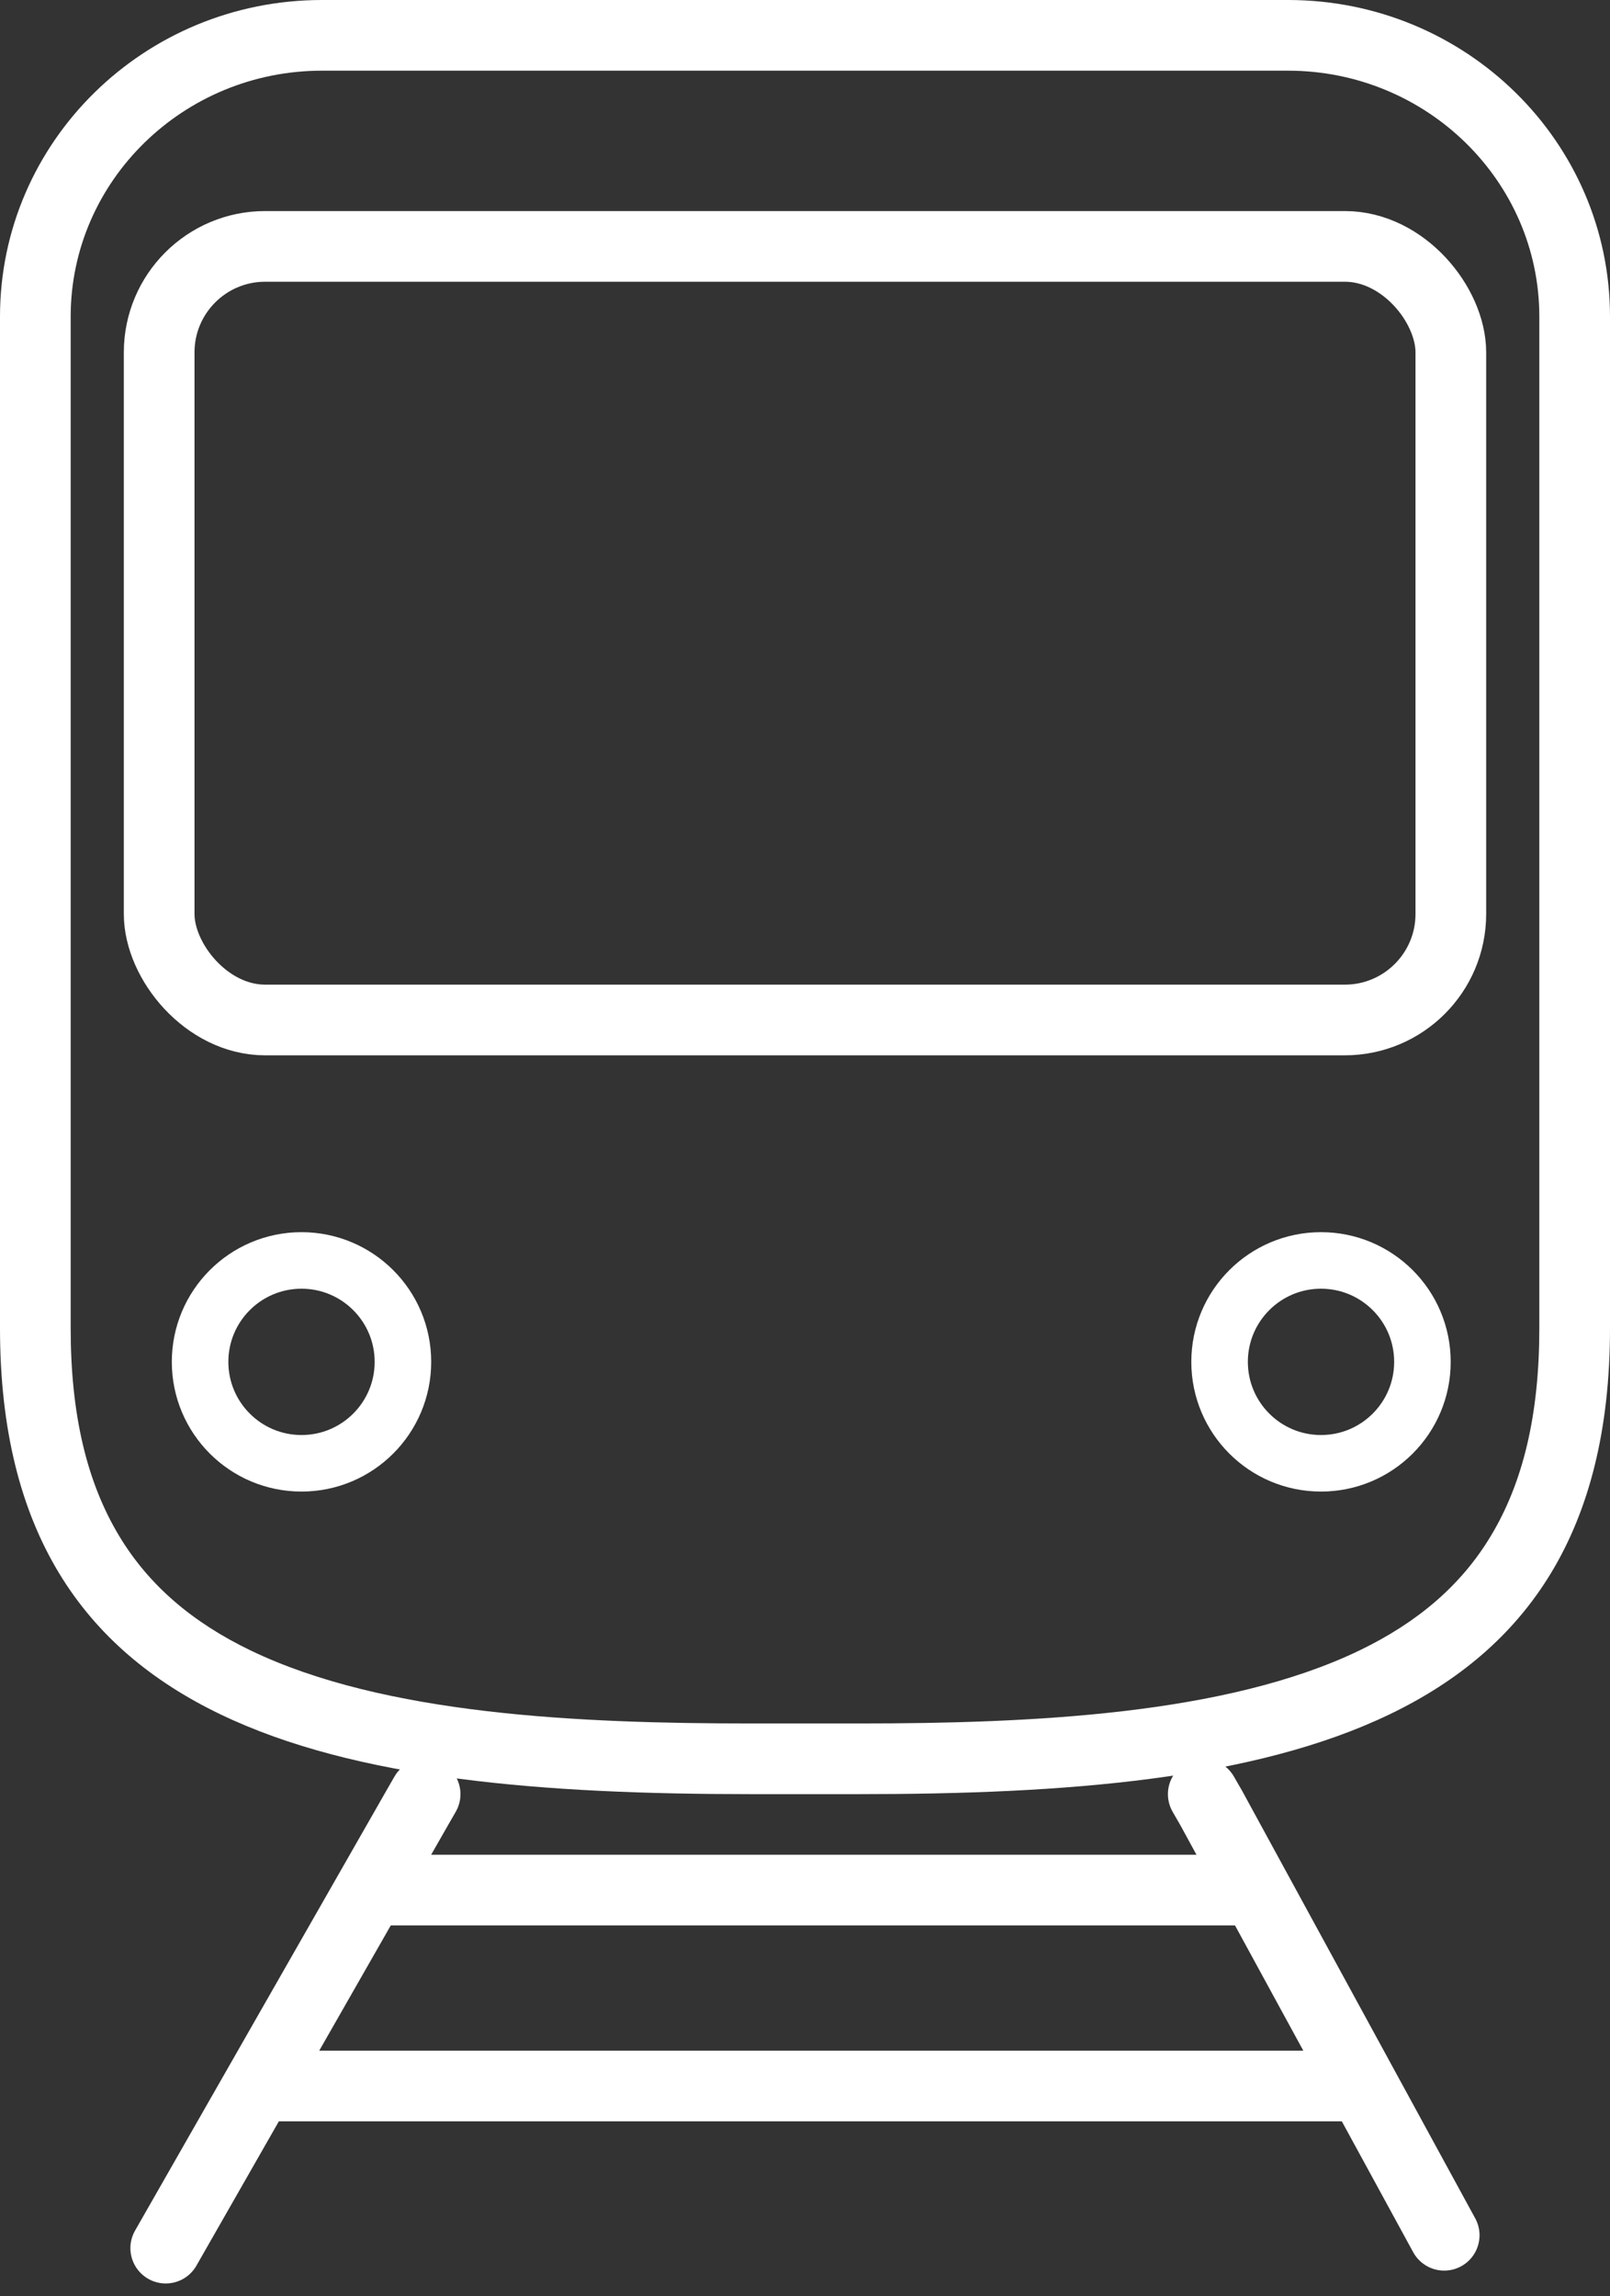
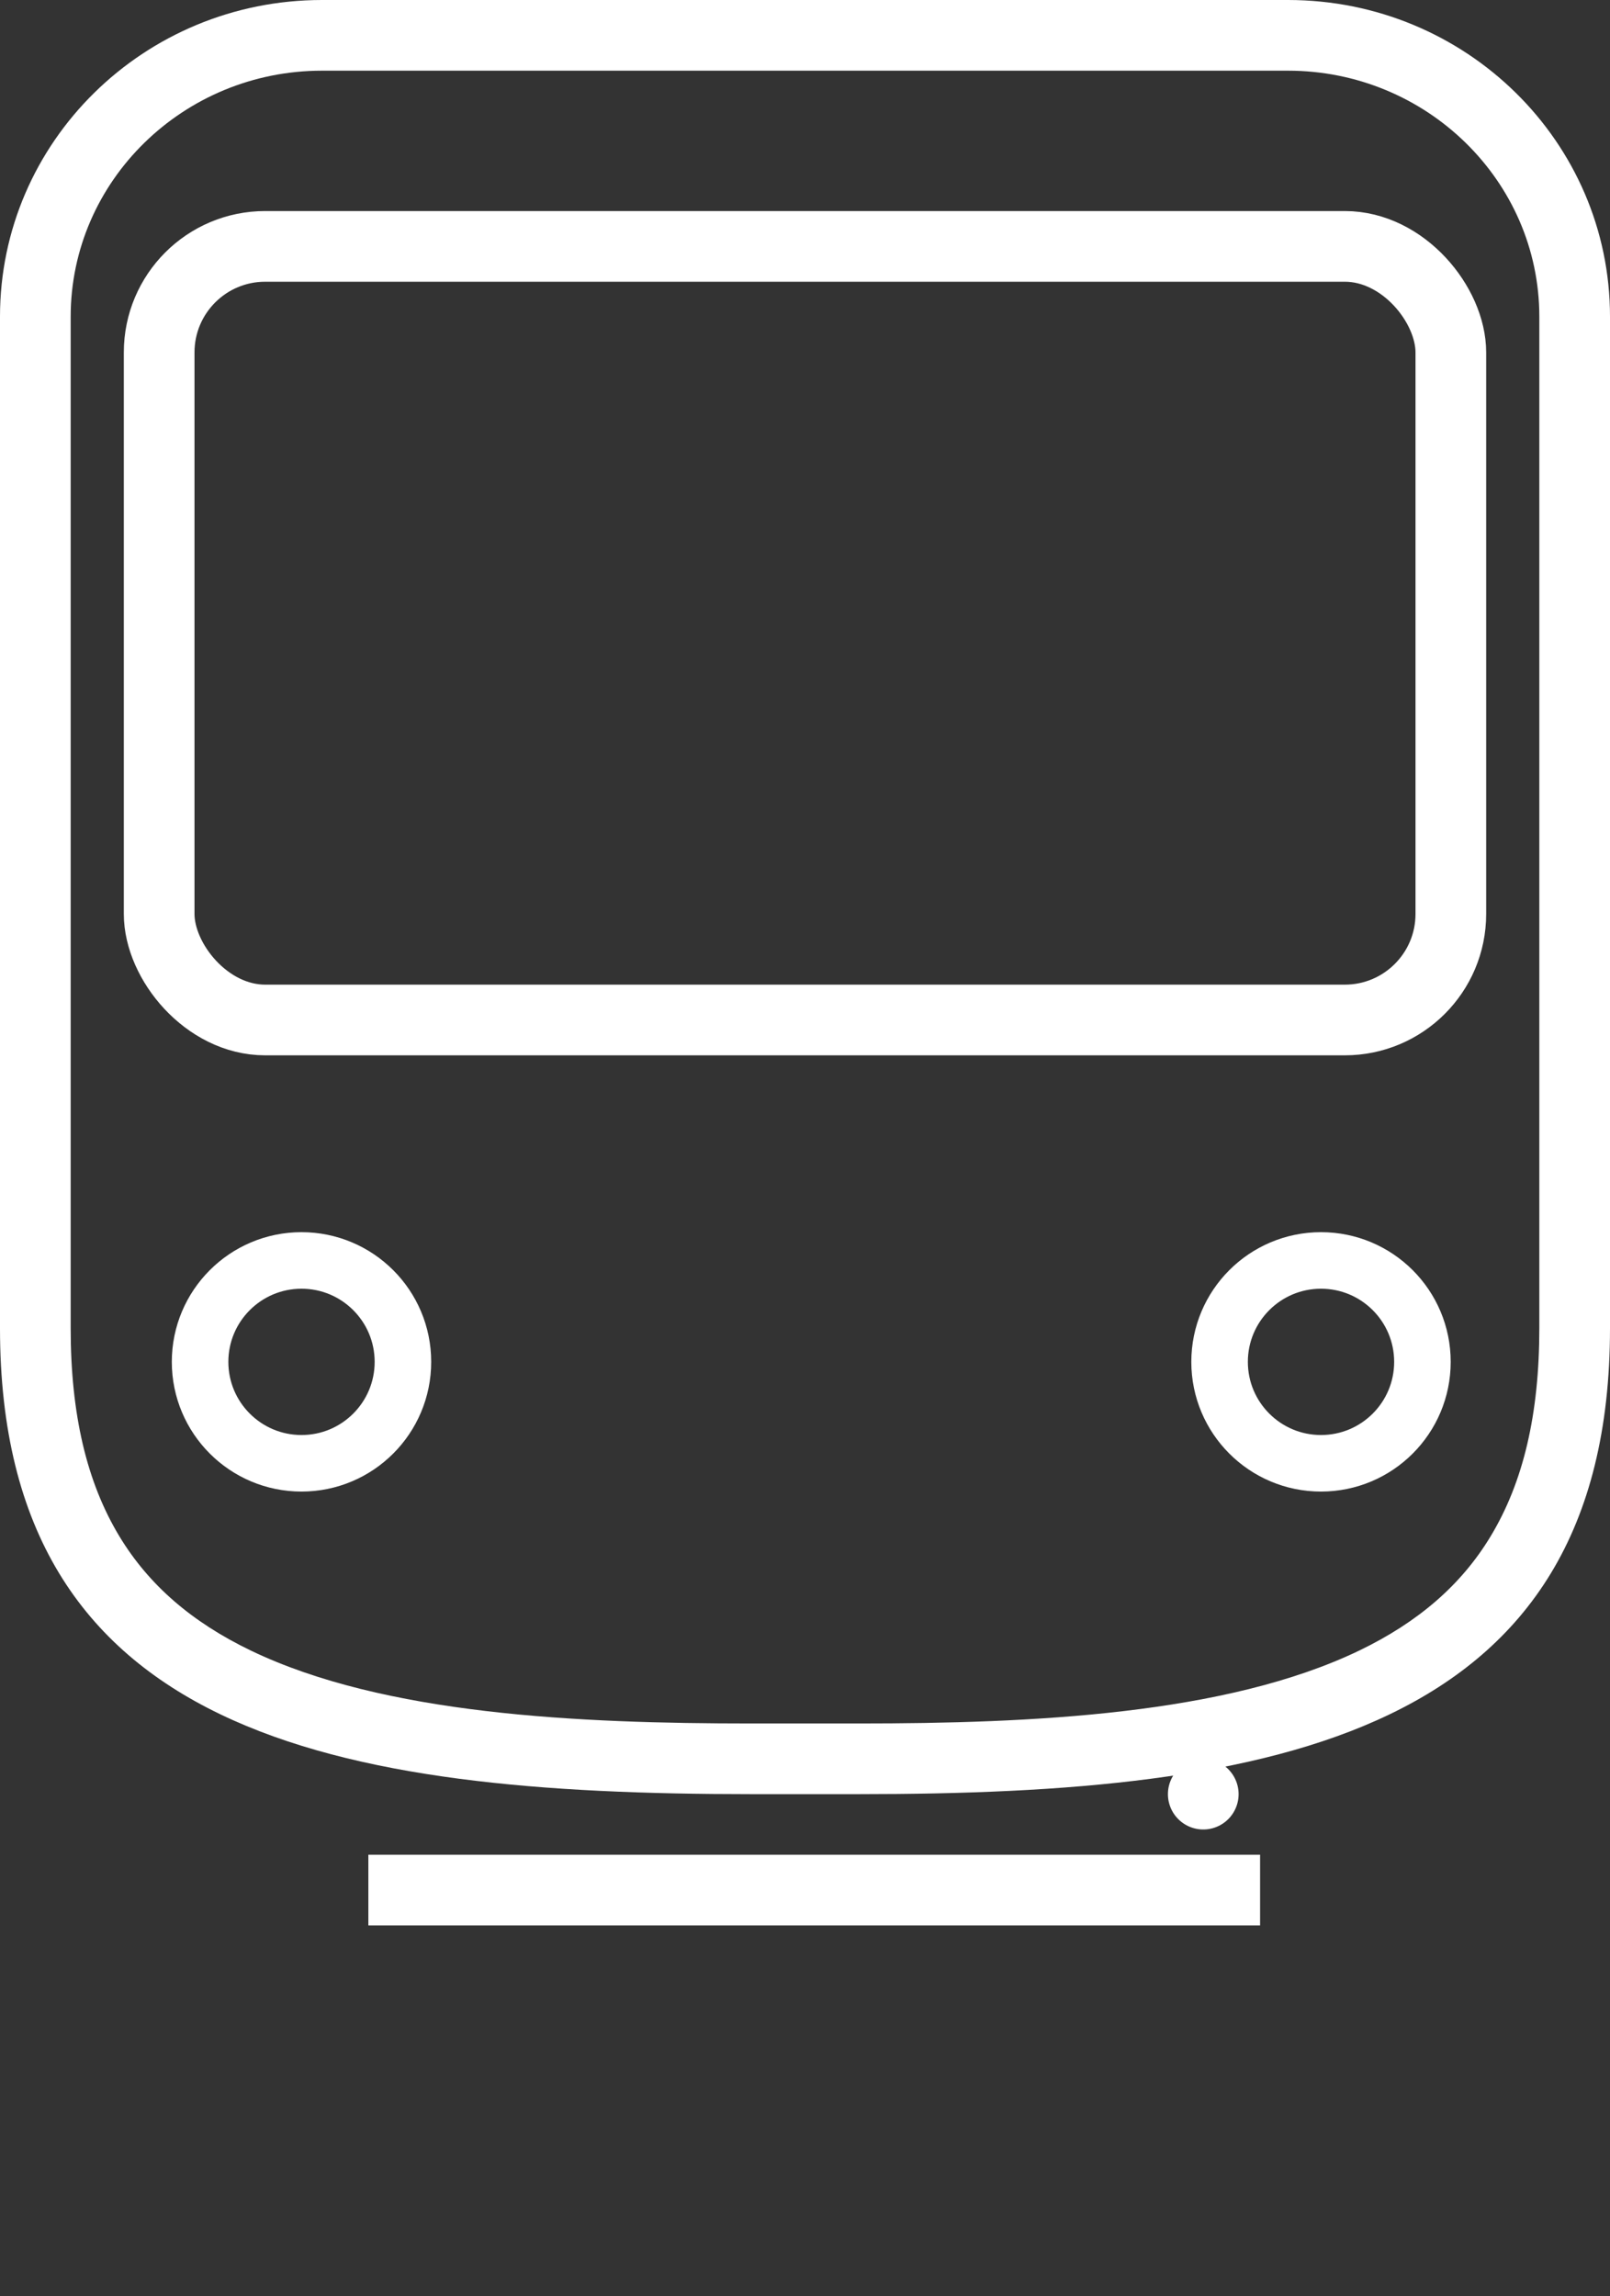
<svg xmlns="http://www.w3.org/2000/svg" width="22.78" height="32.488" viewBox="0 0 22.78 32.488">
  <rect x="0" y="0" width="22.78" height="32.488" fill="#333333" stroke="none" />
  <g id="グループ_2225" data-name="グループ 2225" style="isolation: isolate">
    <g id="楕円形_24" data-name="楕円形 24" transform="translate(2.431 17.433)" fill="none" stroke="#fff" stroke-width="0.8">
      <circle cx="1.835" cy="1.835" r="1.835" stroke="none" />
      <circle cx="1.835" cy="1.835" r="1.435" fill="none" />
    </g>
    <g id="楕円形_25" data-name="楕円形 25" transform="translate(16.856 17.433)" fill="none" stroke="#fff" stroke-width="0.8">
      <circle cx="1.835" cy="1.835" r="1.835" stroke="none" />
      <circle cx="1.835" cy="1.835" r="1.435" fill="none" />
    </g>
    <g id="パス_3023" data-name="パス 3023" transform="translate(0 0)" fill="none">
-       <path d="M4.556,0H18.224A4.518,4.518,0,0,1,22.78,4.479V18.792c0,5.773-4.76,6.592-10.631,6.592H10.631C4.76,25.384,0,24.564,0,18.792V4.479A4.518,4.518,0,0,1,4.556,0Z" stroke="none" />
      <path d="M 4.556 1 C 2.595 1 1 2.561 1 4.48 L 1 18.792 C 1 20.007 1.226 20.971 1.691 21.739 C 2.104 22.421 2.711 22.949 3.548 23.352 C 5.437 24.261 8.188 24.384 10.631 24.384 L 12.15 24.384 C 14.592 24.384 17.344 24.261 19.233 23.352 C 20.069 22.949 20.677 22.421 21.089 21.739 C 21.554 20.971 21.78 20.007 21.78 18.792 L 21.78 4.48 C 21.78 2.561 20.185 1 18.224 1 L 4.556 1 M 4.556 1.9073486328125e-06 L 18.224 1.9073486328125e-06 C 20.741 1.9073486328125e-06 22.78 2.006 22.78 4.48 L 22.78 18.792 C 22.78 24.564 18.021 25.384 12.15 25.384 L 10.631 25.384 C 4.76 25.384 -1.9073486328125e-06 24.564 -1.9073486328125e-06 18.792 L -1.9073486328125e-06 4.48 C -1.9073486328125e-06 2.006 2.04 1.9073486328125e-06 4.556 1.9073486328125e-06 Z" stroke="none" fill="#fff" />
    </g>
    <g id="長方形_4291" data-name="長方形 4291" transform="translate(1.752 2.986)" fill="none" stroke="#fff" stroke-width="1">
      <rect width="19.276" height="11.945" rx="2" stroke="none" />
      <rect x="0.5" y="0.5" width="18.276" height="10.945" rx="1.5" fill="none" />
    </g>
    <g id="グループ_2226" data-name="グループ 2226" transform="translate(2.345 25.384)">
-       <path id="パス_3020" data-name="パス 3020" d="M3.67,0h0L3.555.2,0,6.423" fill="none" stroke="#fff" stroke-linecap="round" stroke-width="1" />
-       <path id="パス_3021" data-name="パス 3021" d="M0,0H0L.115.2,3.409,6.241" transform="translate(14.68)" fill="none" stroke="#fff" stroke-linecap="round" stroke-width="1" />
+       <path id="パス_3021" data-name="パス 3021" d="M0,0H0" transform="translate(14.68)" fill="none" stroke="#fff" stroke-linecap="round" stroke-width="1" />
      <line id="線_426" data-name="線 426" x2="12.617" transform="translate(2.867 1.357)" fill="none" stroke="#fff" stroke-width="1" />
-       <line id="線_427" data-name="線 427" x2="15.598" transform="translate(1.376 4.129)" fill="none" stroke="#fff" stroke-width="1" />
    </g>
  </g>
</svg>